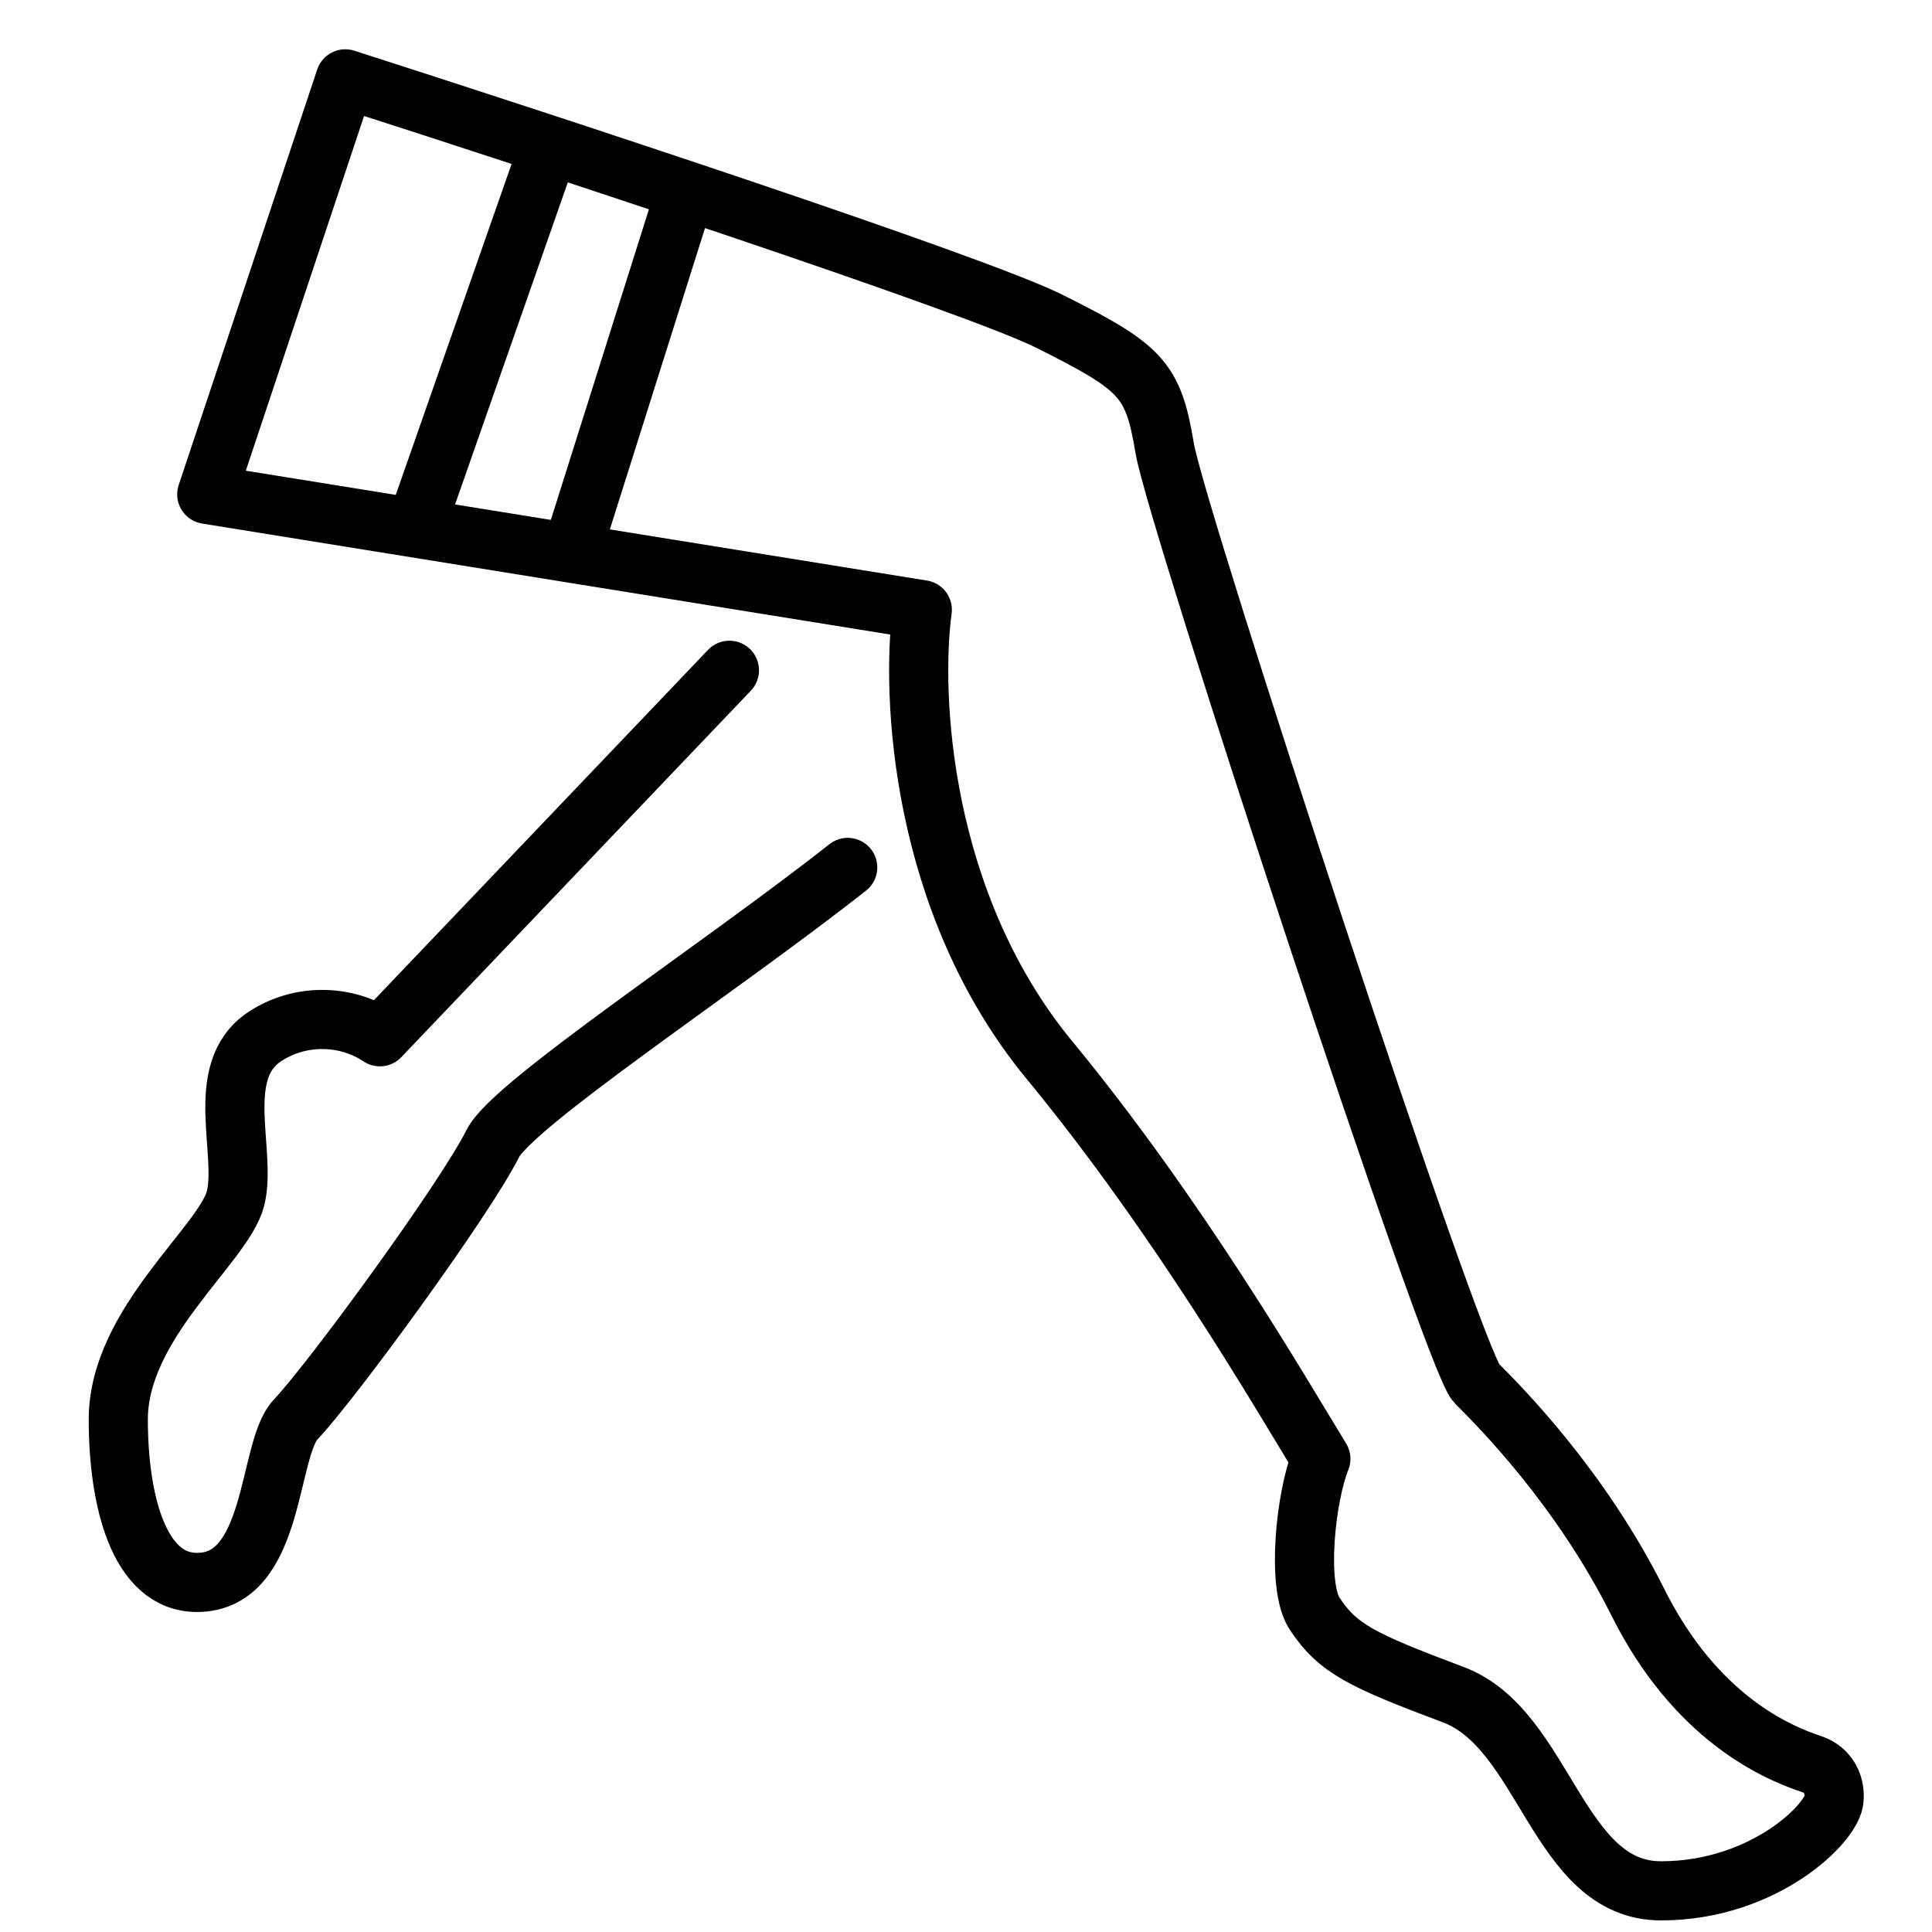
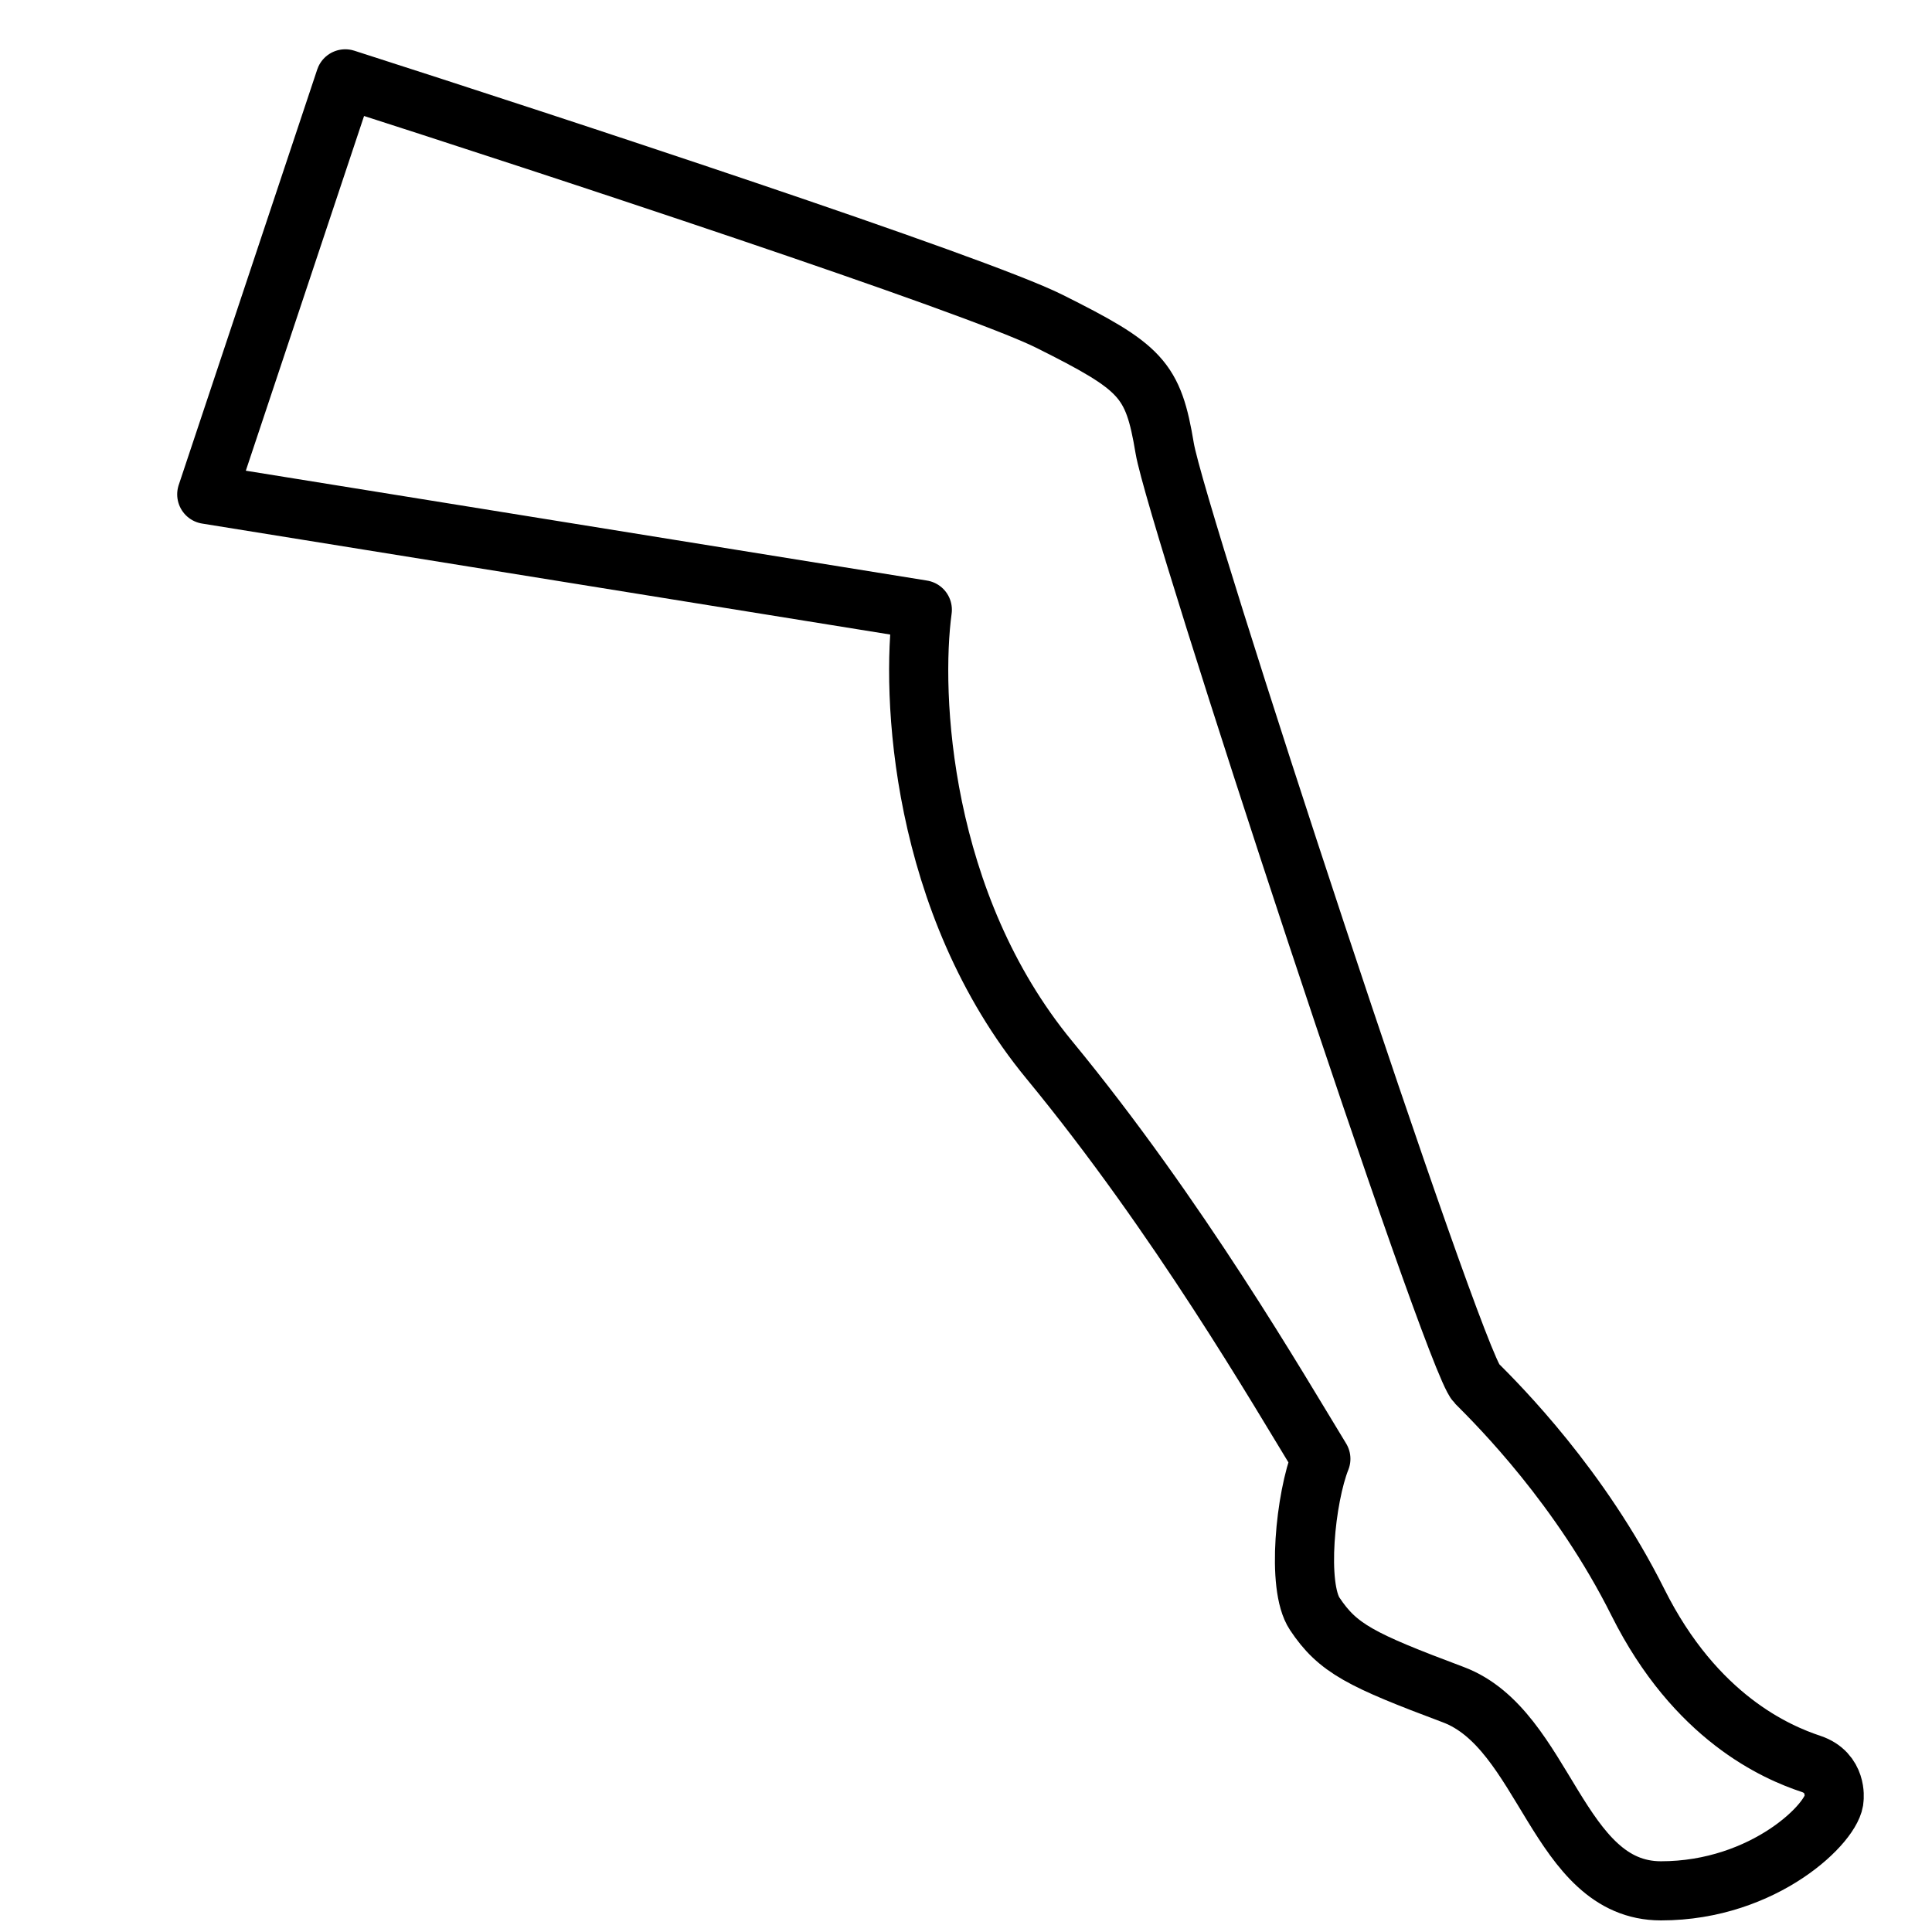
<svg xmlns="http://www.w3.org/2000/svg" fill="none" viewBox="0 0 49 49" height="49" width="49">
-   <path stroke-linejoin="round" stroke-linecap="round" stroke-width="1.5" stroke="black" d="M18.5 17L9.635 26.295C8.757 25.71 7.586 25.71 6.708 26.295C5.396 27.17 6.267 29.222 5.974 30.393C5.681 31.564 3 33.556 3 36C3 38.016 3.504 40.134 4.996 40.134C7 40.134 6.774 36.766 7.5 36C8.426 35.022 11.793 30.414 12.5 29C13 28 18.28 24.537 21.5 22" />
-   <path stroke-width="1.5" stroke="black" d="M14.5 14L17.5 4.5" />
-   <path stroke-width="1.5" stroke="black" d="M14 3.5L10.5 13.5" />
  <path stroke-linejoin="round" stroke-width="1.5" stroke="black" d="M23.392 15.465L5.244 12.538L8.757 2C13.928 3.659 24.739 7.21 26.612 8.147C28.954 9.318 29.247 9.611 29.539 11.367C29.832 13.123 36.857 34.491 37.443 35.077C38.028 35.662 40.077 37.711 41.541 40.638C43.004 43.566 45.053 44.444 45.931 44.736C46.598 44.959 46.517 45.615 46.517 45.615C46.517 46.2 44.761 47.956 42.126 47.956C39.492 47.956 39.199 43.858 36.857 42.98C34.516 42.102 33.93 41.809 33.345 40.931C32.876 40.229 33.11 37.976 33.5 37C32.427 35.244 29.891 30.862 26.612 26.881C23.334 22.9 23.1 17.611 23.392 15.465Z" />
</svg>